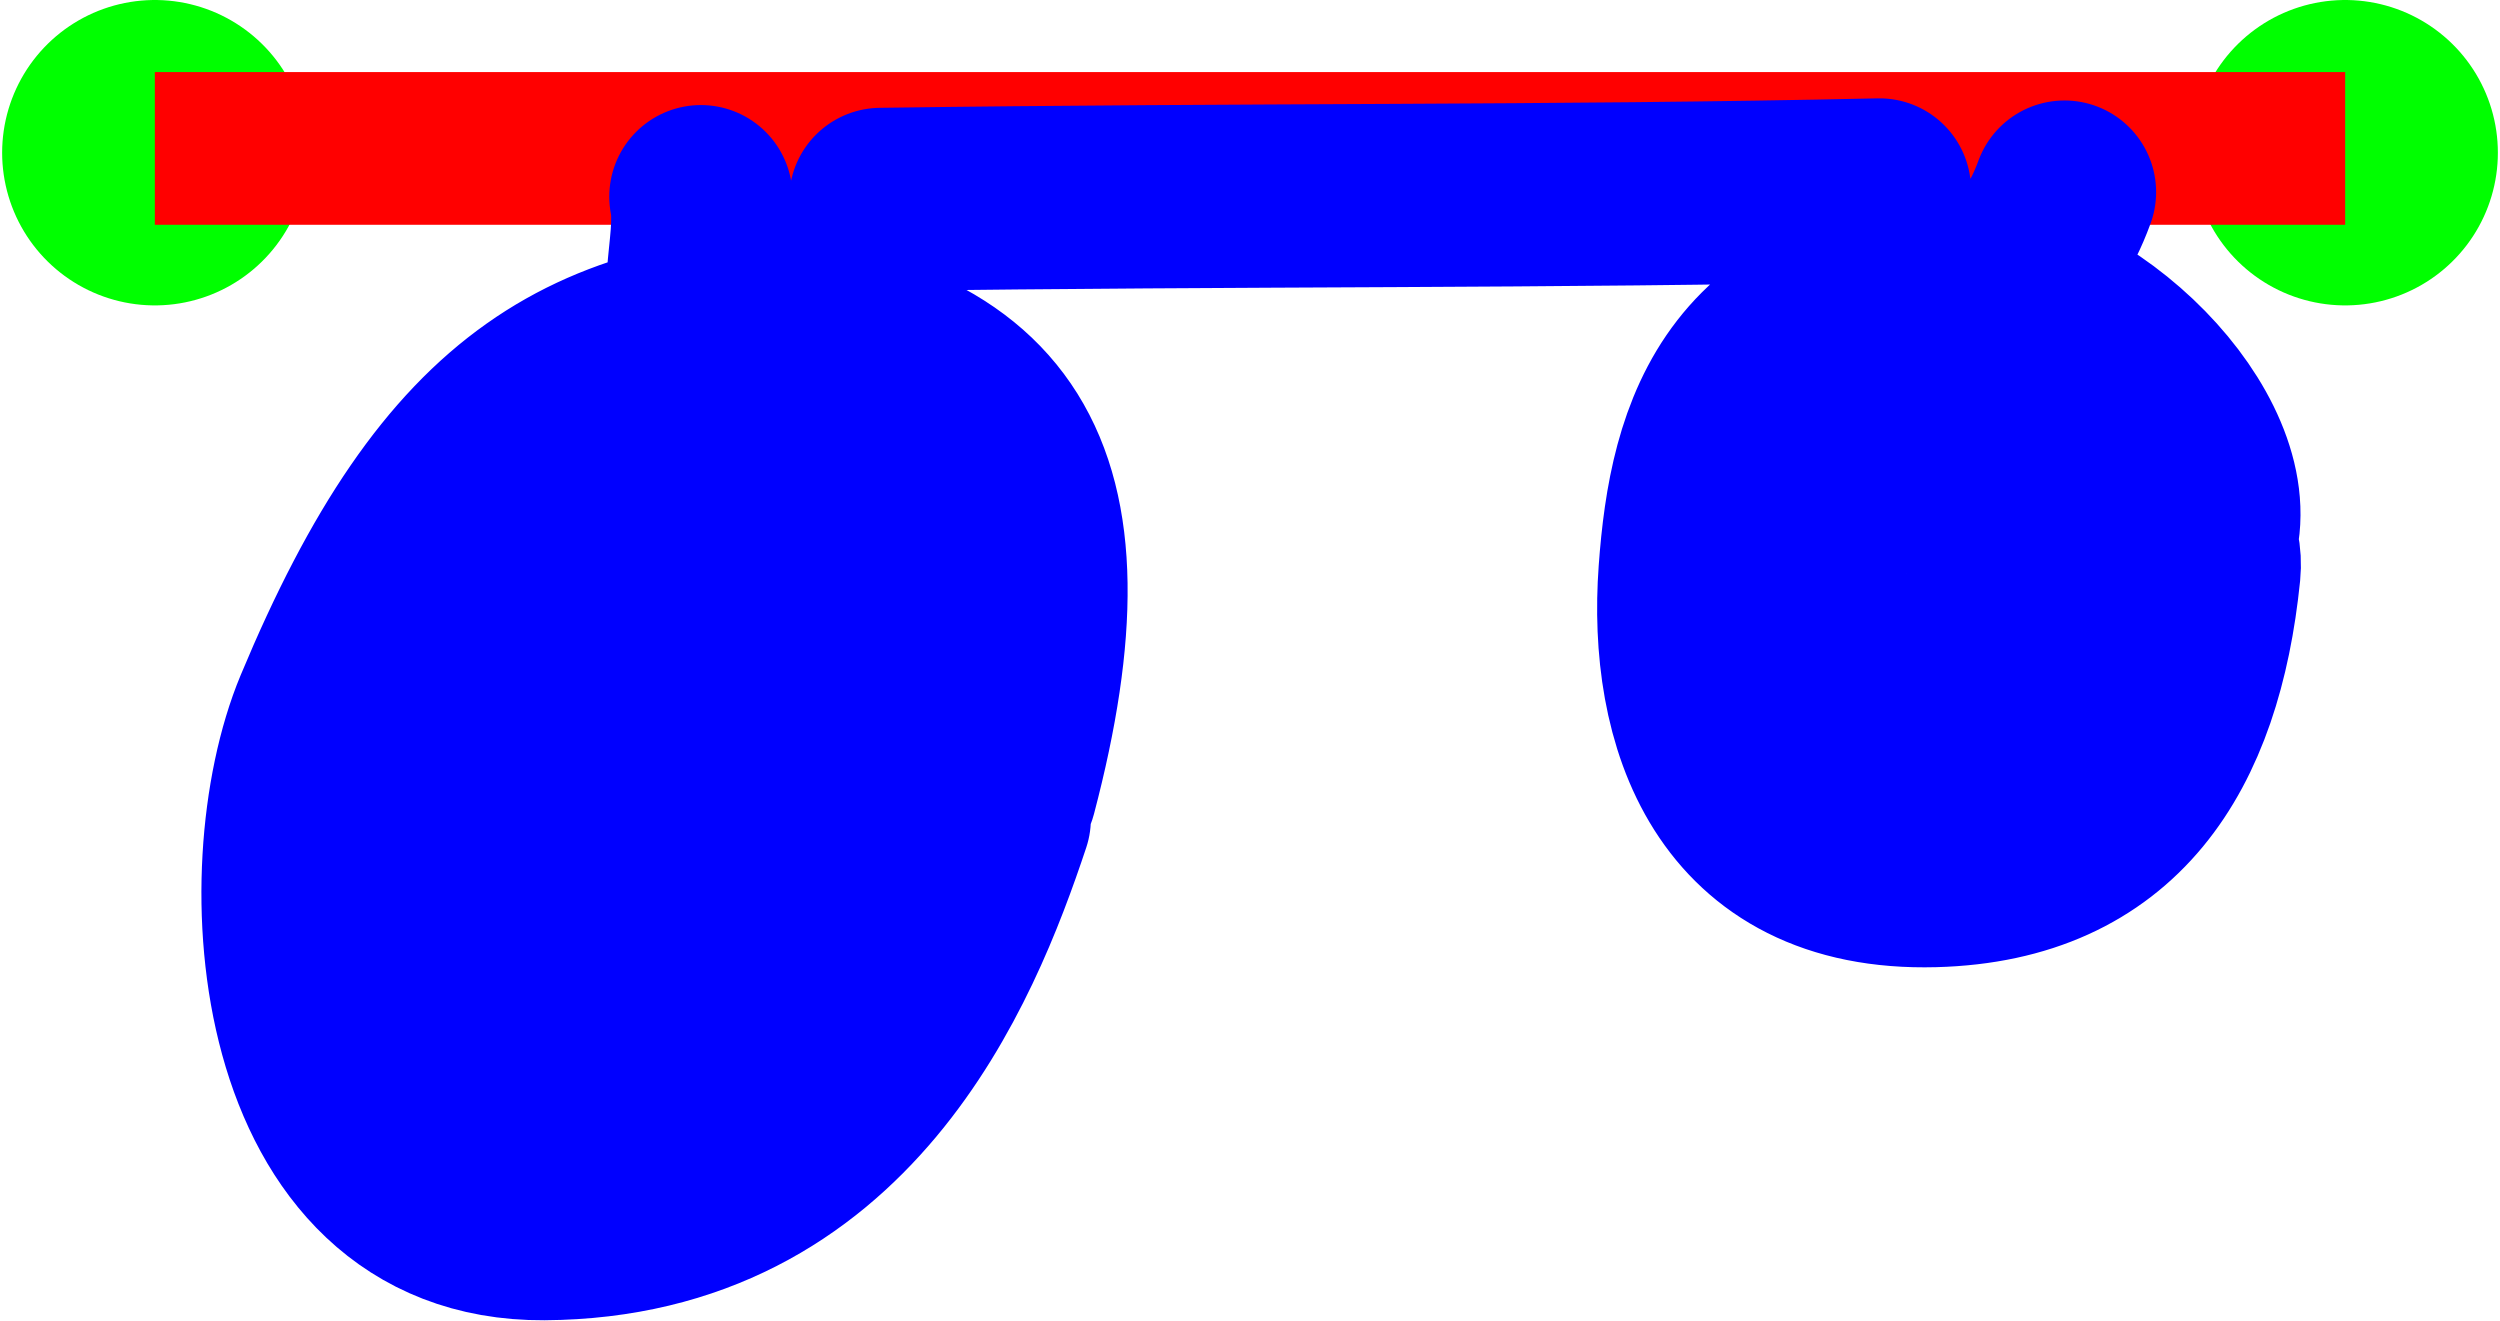
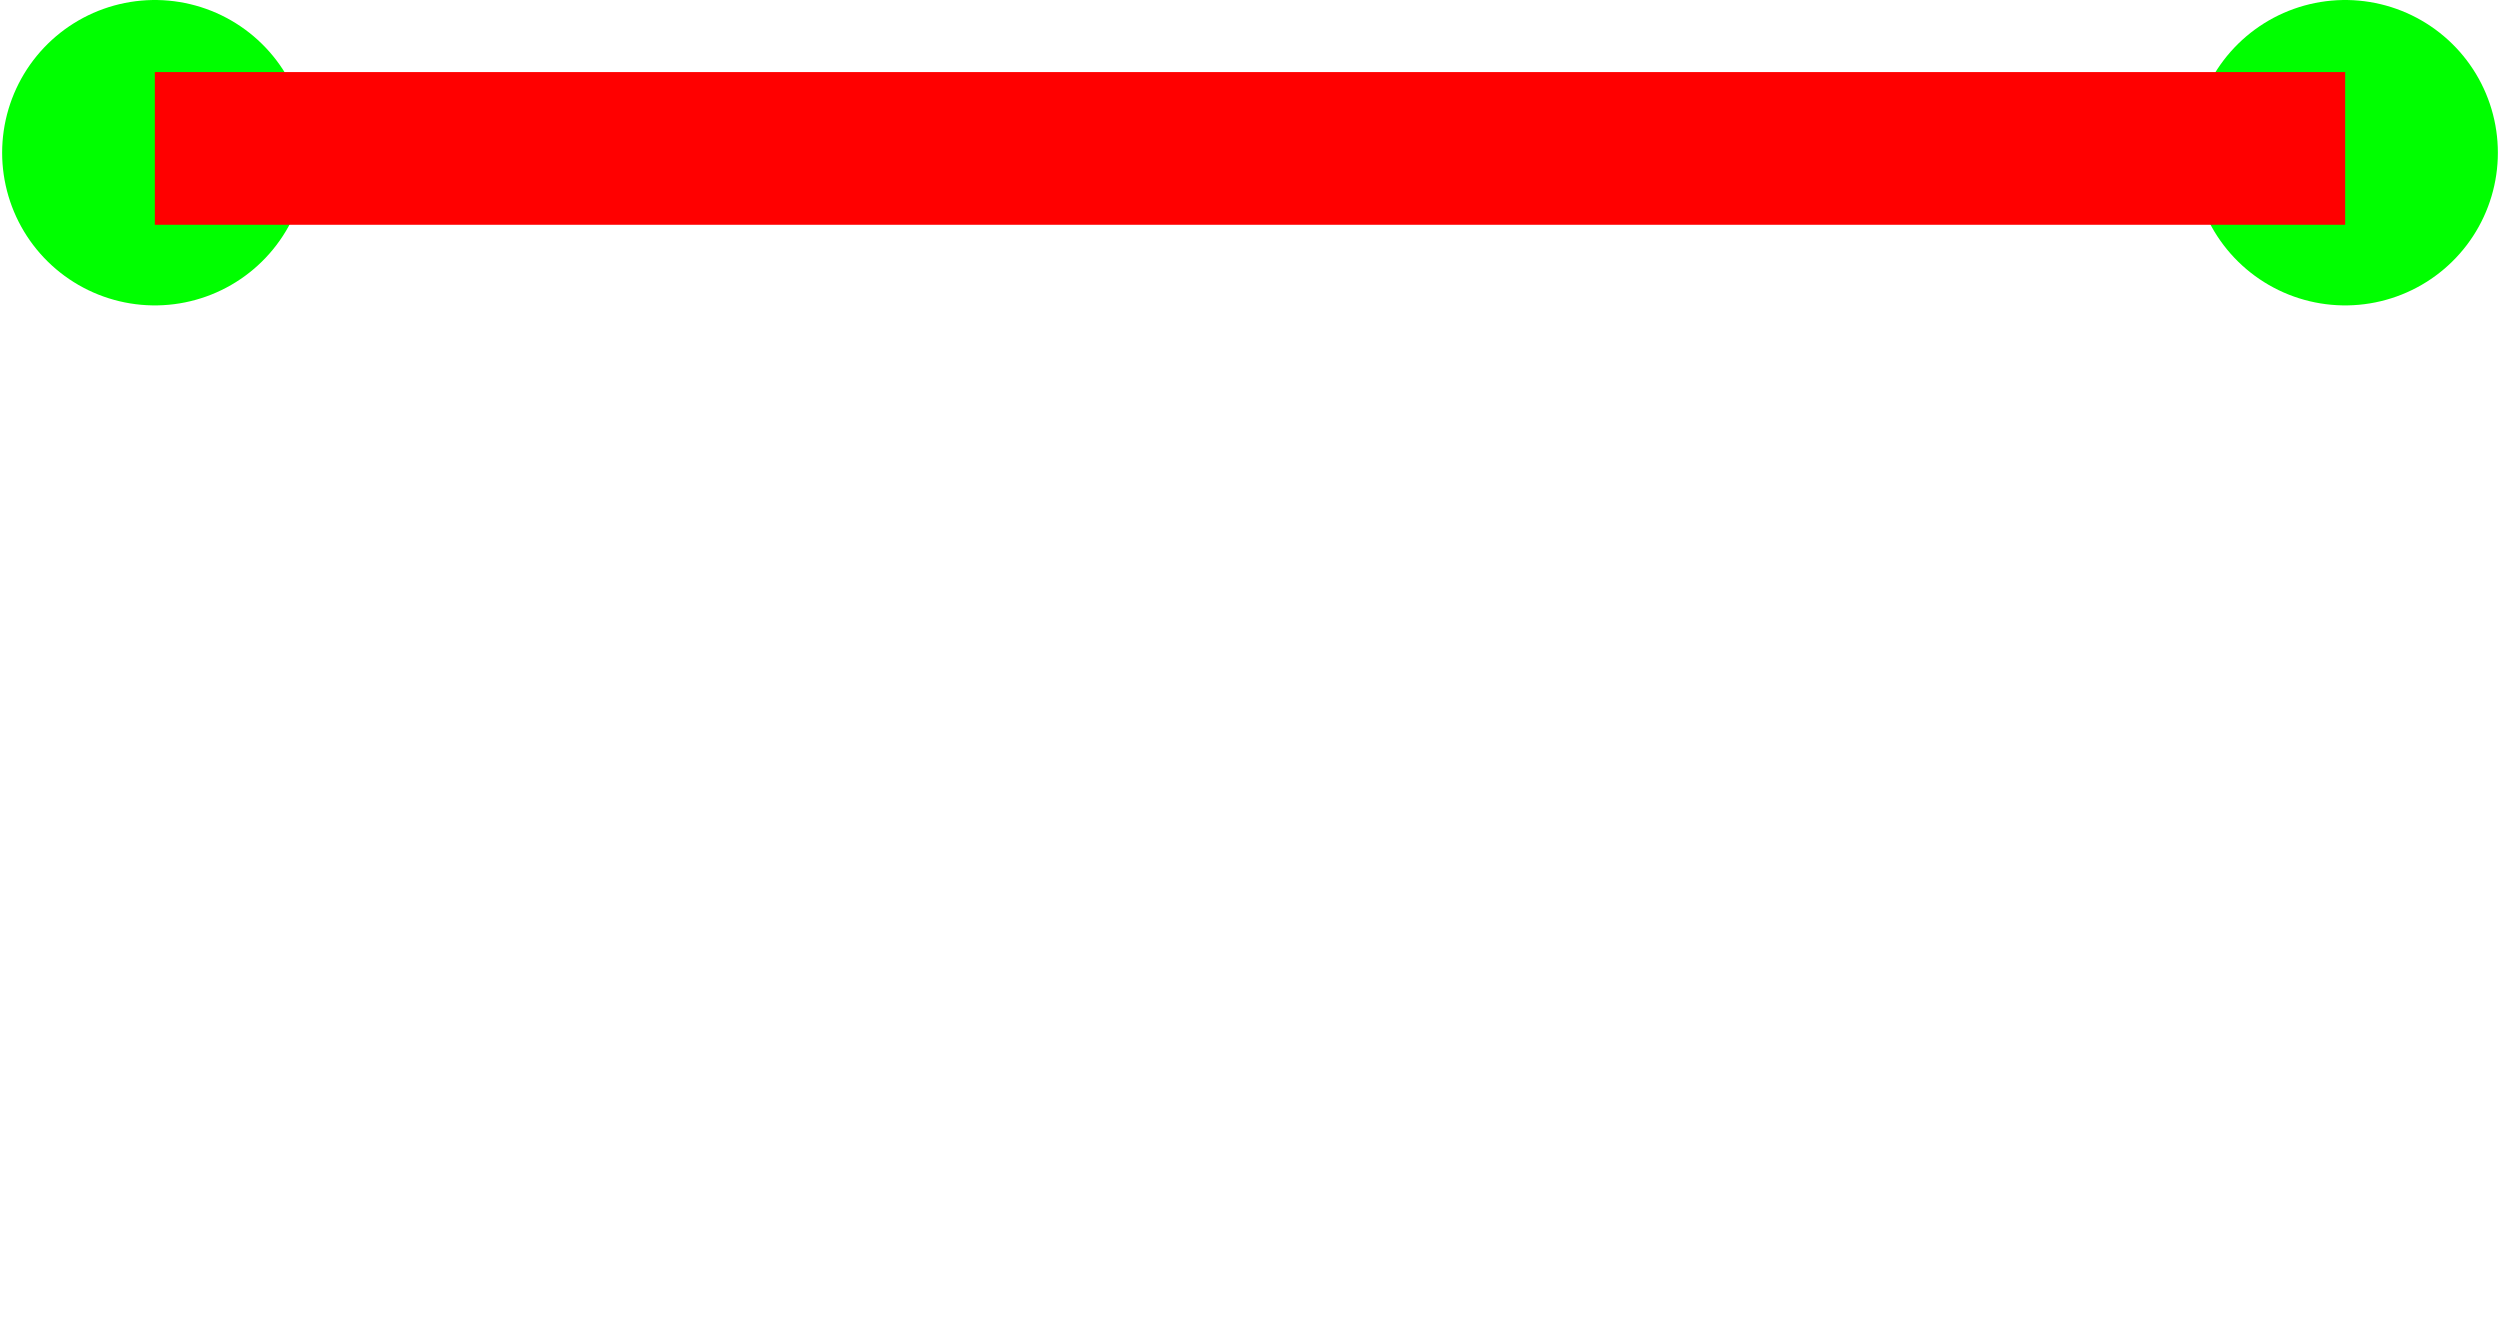
<svg xmlns="http://www.w3.org/2000/svg" xmlns:ns1="http://www.inkscape.org/namespaces/inkscape" xmlns:ns2="http://sodipodi.sourceforge.net/DTD/sodipodi-0.dtd" width="8.186" height="4.324" id="svg2" version="1.1" ns1:version="0.92.4 (5da689c313, 2019-01-14)" ns2:docname="Ll(_all_ rechtswendig)__NEU.svg">
  <defs id="defs4" />
  <ns2:namedview id="base" pagecolor="#ffffff" bordercolor="#666666" borderopacity="1.0" ns1:pageopacity="0.0" ns1:pageshadow="2" ns1:zoom="90.509668" ns1:cx="4.05419374" ns1:cy="2.02684754" ns1:document-units="cm" ns1:current-layer="layer1" showgrid="true" units="cm" ns1:snap-object-midpoints="false" ns1:snap-grids="false" ns1:snap-to-guides="true" ns1:snap-global="true" gridtolerance="10" ns1:pagecheckerboard="false" fit-margin-top="0" fit-margin-left="0" fit-margin-right="0" fit-margin-bottom="0" showguides="true" ns1:guide-bbox="true">
    <ns1:grid type="xygrid" id="grid2985" empspacing="5" visible="true" enabled="true" snapvisiblegridlinesonly="true" units="cm" spacingx="3.78" spacingy="3.78" originx="-158.376" originy="-331.295" />
    <ns2:guide position="0.507,2.115" orientation="1,0" id="guide1401" ns1:locked="false" />
    <ns2:guide position="7.679,2.6" orientation="1,0" id="guide1403" ns1:locked="false" />
    <ns2:guide position="2.052,-0.446" orientation="0,1" id="guide4205" ns1:locked="false" />
  </ns2:namedview>
  <g ns1:label="Ebene 1" ns1:groupmode="layer" id="layer1" transform="translate(-158.376,-716.744)">
    <path style="color:#000000;display:inline;overflow:visible;visibility:visible;fill:#00ff00;stroke:#00ff00;stroke-width:1;stroke-linecap:round;stroke-linejoin:round;stroke-miterlimit:4;stroke-dasharray:none;stroke-dashoffset:0;stroke-opacity:1;marker:none;enable-background:accumulate" d="m 166.055,717.244 v 0" id="path5331-8-1-7-0-9-0" ns1:connector-curvature="0" ns2:nodetypes="cc" ns1:label="K0A" />
    <path style="color:#000000;display:inline;overflow:visible;visibility:visible;fill:#00ff00;stroke:#00ff00;stroke-width:1;stroke-linecap:round;stroke-linejoin:round;stroke-miterlimit:4;stroke-dasharray:none;stroke-dashoffset:0;stroke-opacity:1;marker:none;enable-background:accumulate" d="m 158.883,717.244 v 0" id="path5331-8-1-7-0-89-6" ns1:connector-curvature="0" ns2:nodetypes="cc" ns1:label="K0E" />
    <path style="color:#000000;display:inline;overflow:visible;visibility:visible;fill:#000000;stroke:#ff0000;stroke-width:0.5;stroke-linecap:butt;stroke-linejoin:miter;stroke-miterlimit:4;stroke-dasharray:none;stroke-dashoffset:0;stroke-opacity:1;marker:none;enable-background:accumulate" d="m 158.883,717.23 h 7.172" id="path5331-8-1-6-4" ns1:connector-curvature="0" ns2:nodetypes="cc" ns1:label="Grundlinie und Breite" />
-     <path style="color:#000000;display:inline;overflow:visible;visibility:visible;fill:none;fill-rule:evenodd;stroke:#0000ff;stroke-width:0.6;stroke-linecap:round;stroke-linejoin:round;stroke-miterlimit:4;stroke-dasharray:none;stroke-dashoffset:0;stroke-opacity:1;marker:none;enable-background:accumulate" d="m 160.671,717.388 c 0.032,0.156 -0.075,0.408 0.063,0.406 0.919,0.062 1.211,0.486 0.934,1.539 -1.332,1.747 -2.269,0.869 -1.704,-0.239 0.433,-1.117 1.809,-1.006 1.163,0.024 -0.479,1.007 -1.317,1.033 -0.621,-0.033 0.345,-0.529 0.972,-0.064 1.142,0.34 -0.16,0.481 -0.508,1.336 -1.491,1.342 -0.863,0.005 -0.936,-1.169 -0.716,-1.697 0.428,-1.027 0.875,-1.271 1.703,-1.277 0,0 0.068,-0.179 0.116,-0.396 1.211,-0.017 2.18,-0.007 3.27,-0.031 0.028,0.181 0.069,0.305 0.202,0.303 0.434,-0.012 0.925,0.469 0.873,0.809 -0.021,0.164 -0.679,0.056 -0.688,0.169 0.054,0.159 0.177,0.475 -0.255,0.458 -0.281,-0.011 -0.325,-0.342 -0.182,-0.684 0.215,-0.514 1.168,-0.194 1.129,0.195 -0.059,0.581 -0.311,0.979 -0.9,0.995 -0.667,0.018 -0.834,-0.513 -0.799,-0.993 0.033,-0.46 0.162,-0.933 0.973,-0.948 0.061,-0.075 0.162,-0.049 0.253,-0.297" id="path11207" ns1:connector-curvature="0" ns2:nodetypes="cccccsccsccccccccccccc" />
  </g>
</svg>